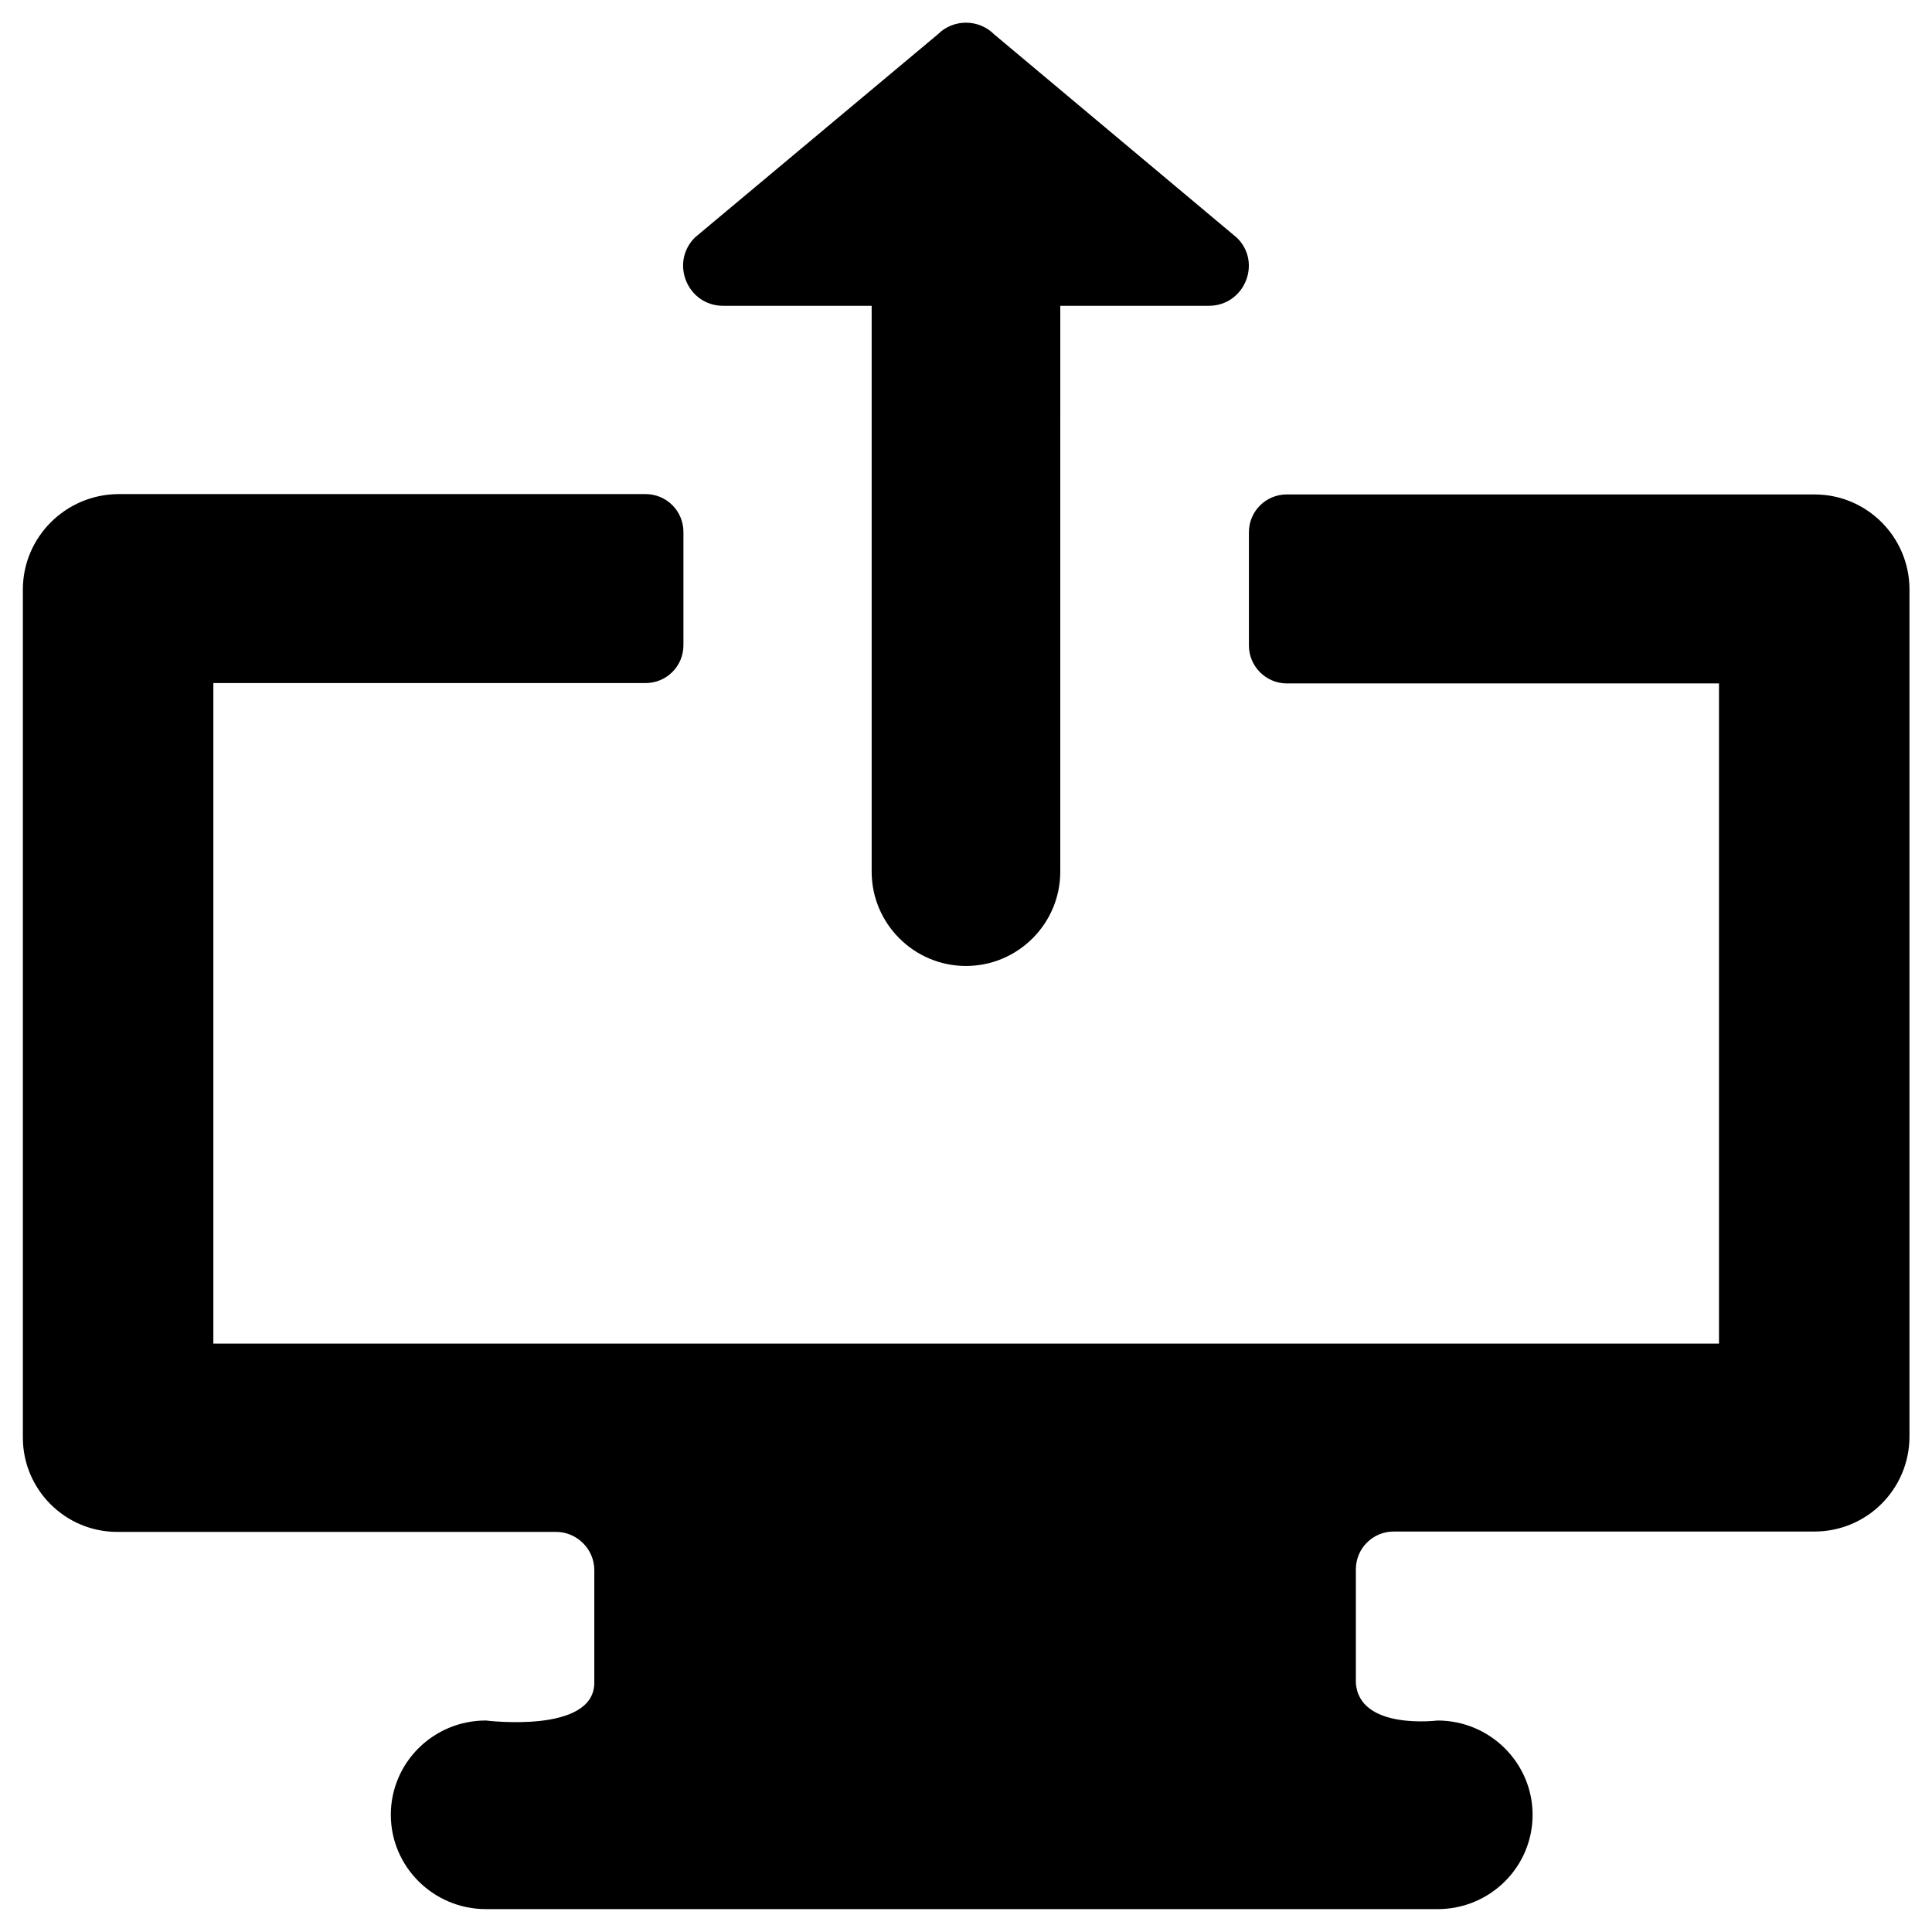
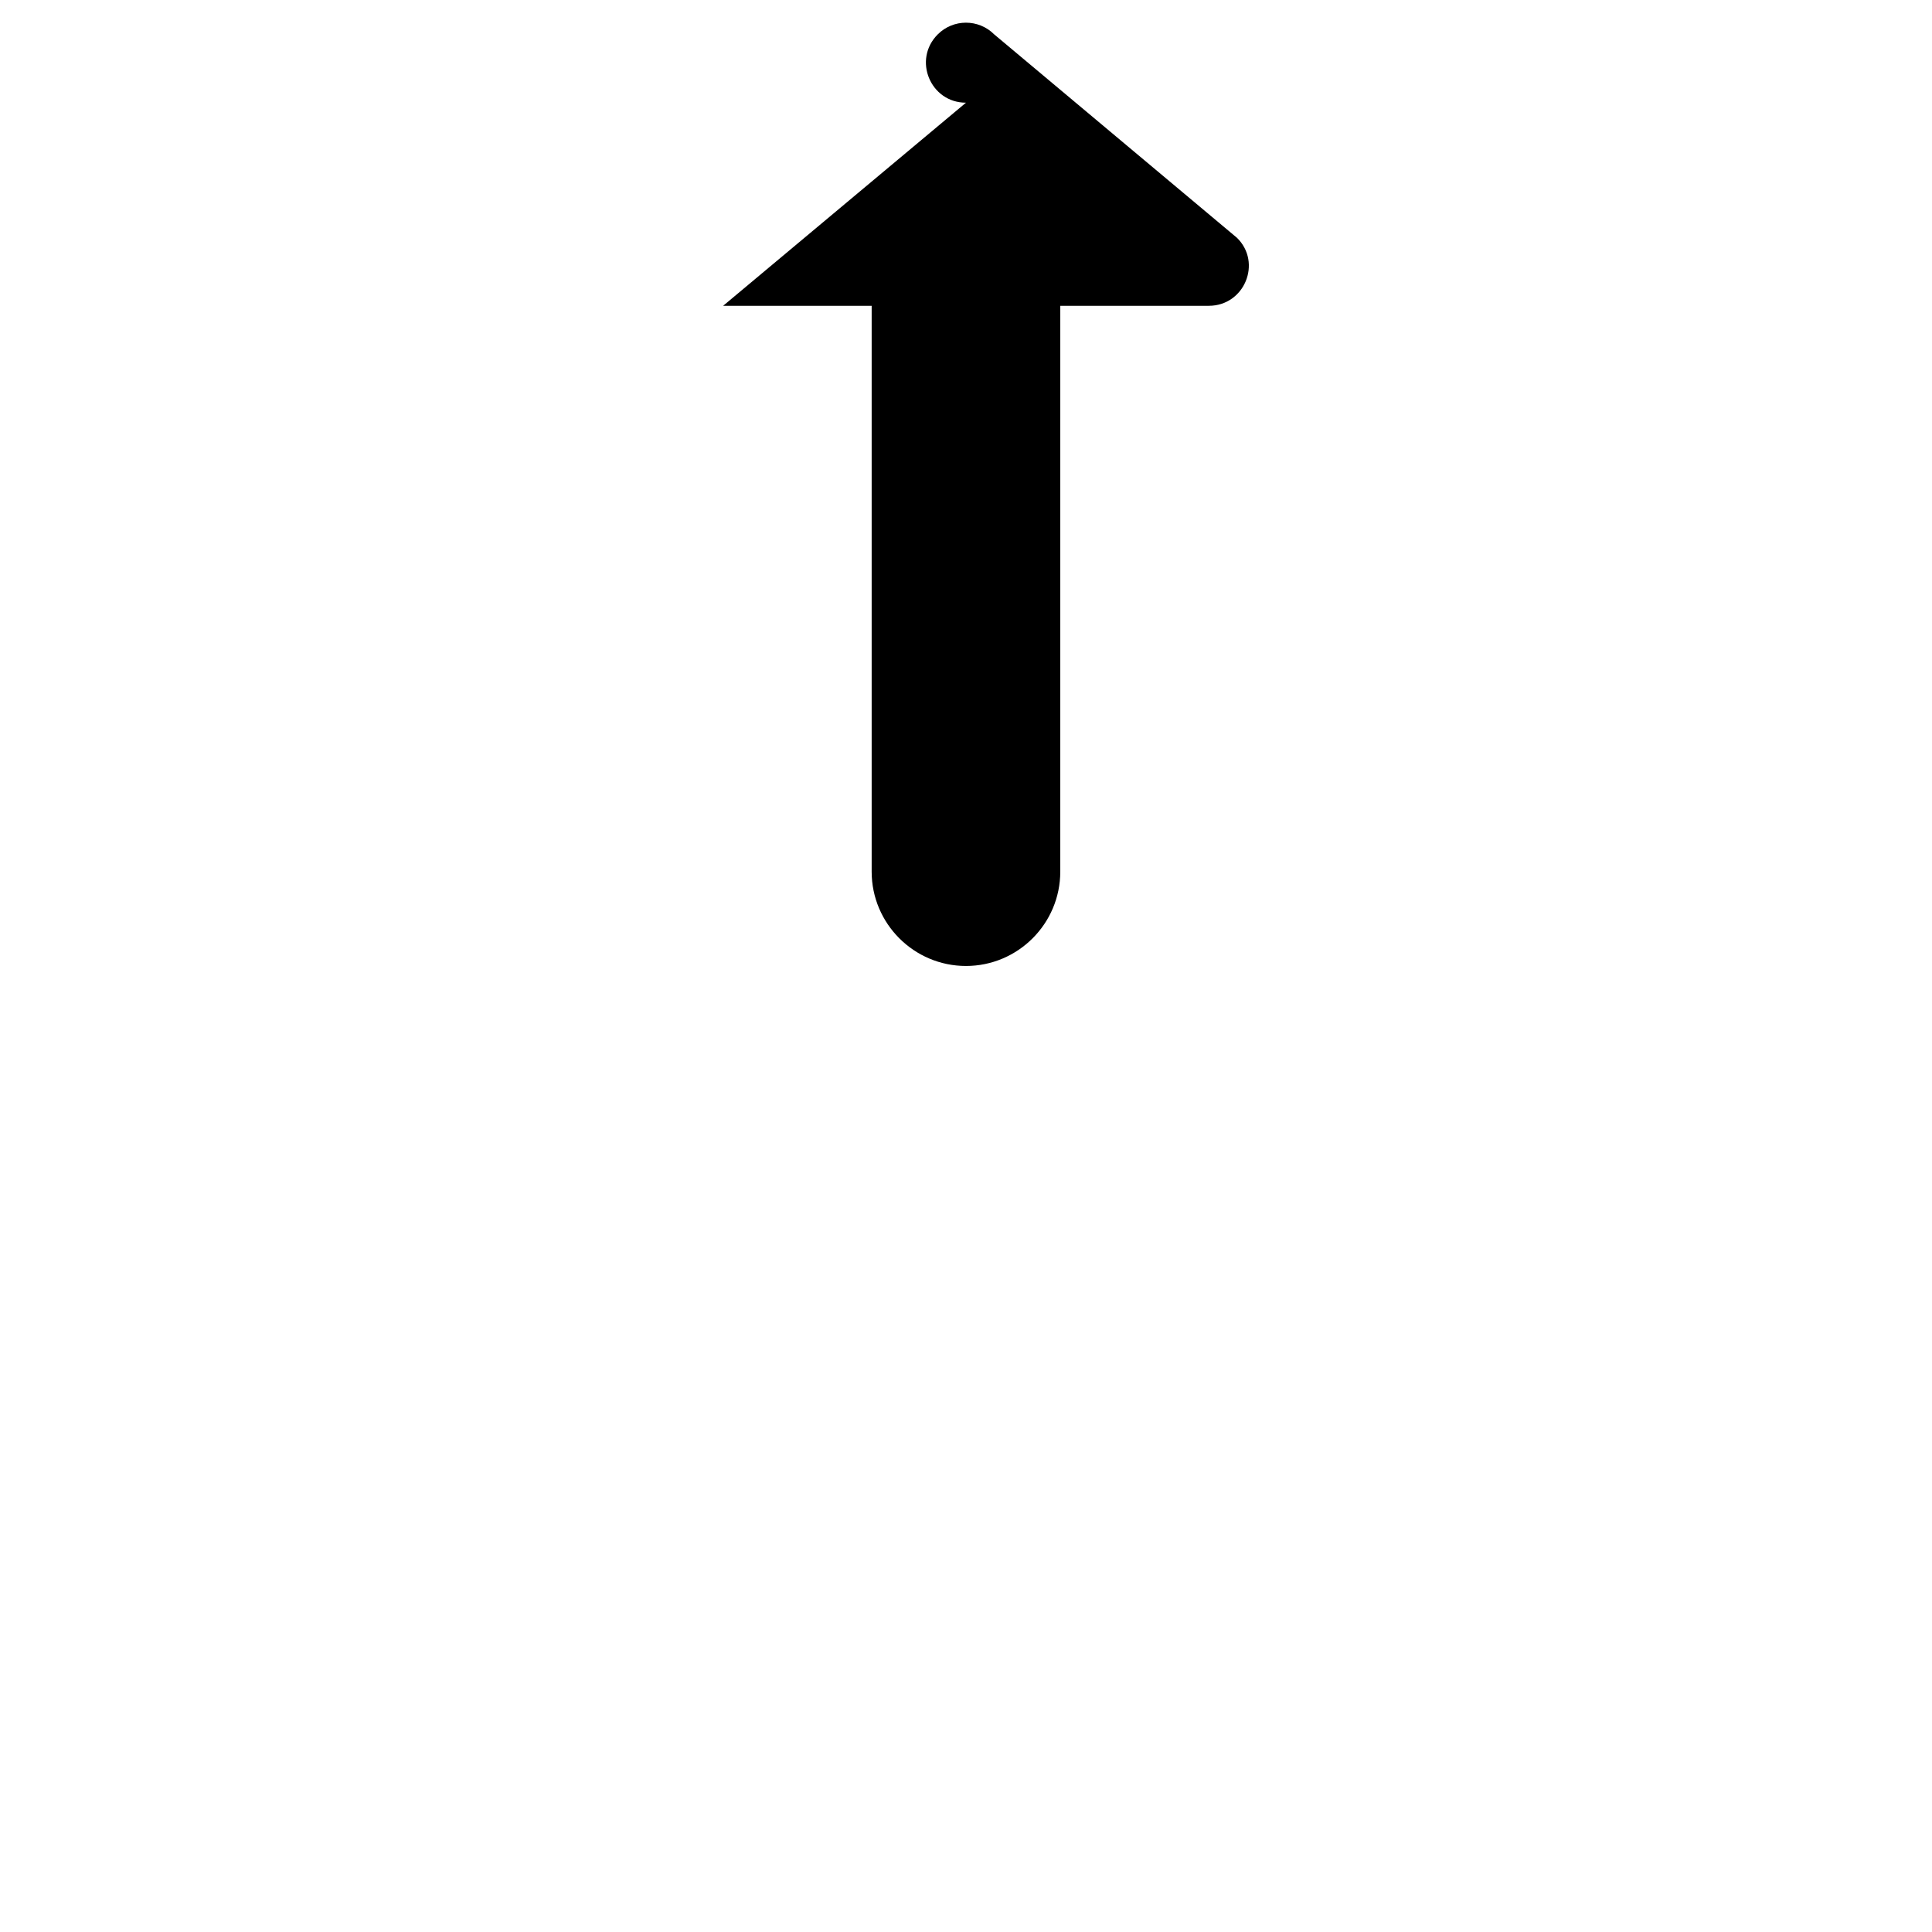
<svg xmlns="http://www.w3.org/2000/svg" fill="#000000" width="800px" height="800px" version="1.1" viewBox="144 144 512 512">
  <g>
-     <path d="m335.64 225.04h39.359v149.96c0 13.777 11.219 24.992 24.992 24.992 13.777 0 24.992-11.219 24.992-24.992l0.004-149.96h39.359c9.445 0 14.168-11.414 7.477-18.008l-64.352-53.922c-4.133-4.133-10.824-4.133-14.957 0l-64.352 53.824c-6.691 6.691-1.969 18.105 7.477 18.105z" />
-     <path d="m624.94 275.03h-139.93c-5.512 0-10.035 4.43-10.035 10.035v30.012c0 5.512 4.527 10.035 10.035 10.035h114.54v174.96h-399.01v-175.05h114.54c5.512 0 10.035-4.43 10.035-10.035v-30.012c0-5.512-4.43-10.035-10.035-10.035h-139.73c-13.977 0.098-25.293 11.414-25.293 25.285v224.75c0 13.777 11.219 24.992 24.992 24.992h116.31c5.512 0 10.137 4.527 10.137 10.137v29.812c0 13.676-28.734 10.035-28.734 10.035-13.973 0-25.191 11.219-25.191 24.992 0 13.777 11.316 24.992 25.191 24.992l252.2 0.004c13.973 0 25.191-11.219 25.191-24.992 0-13.777-11.316-24.992-25.191-24.992 0 0-20.859 2.656-21.648-10.035v-30.012c0-5.512 4.43-10.035 10.035-10.035h111.49c13.973 0 25.191-11.316 25.191-25.191v-224.65c-0.102-13.777-11.316-24.992-25.094-24.992z" />
+     <path d="m335.64 225.04h39.359v149.96c0 13.777 11.219 24.992 24.992 24.992 13.777 0 24.992-11.219 24.992-24.992l0.004-149.96h39.359c9.445 0 14.168-11.414 7.477-18.008l-64.352-53.922c-4.133-4.133-10.824-4.133-14.957 0c-6.691 6.691-1.969 18.105 7.477 18.105z" />
  </g>
</svg>